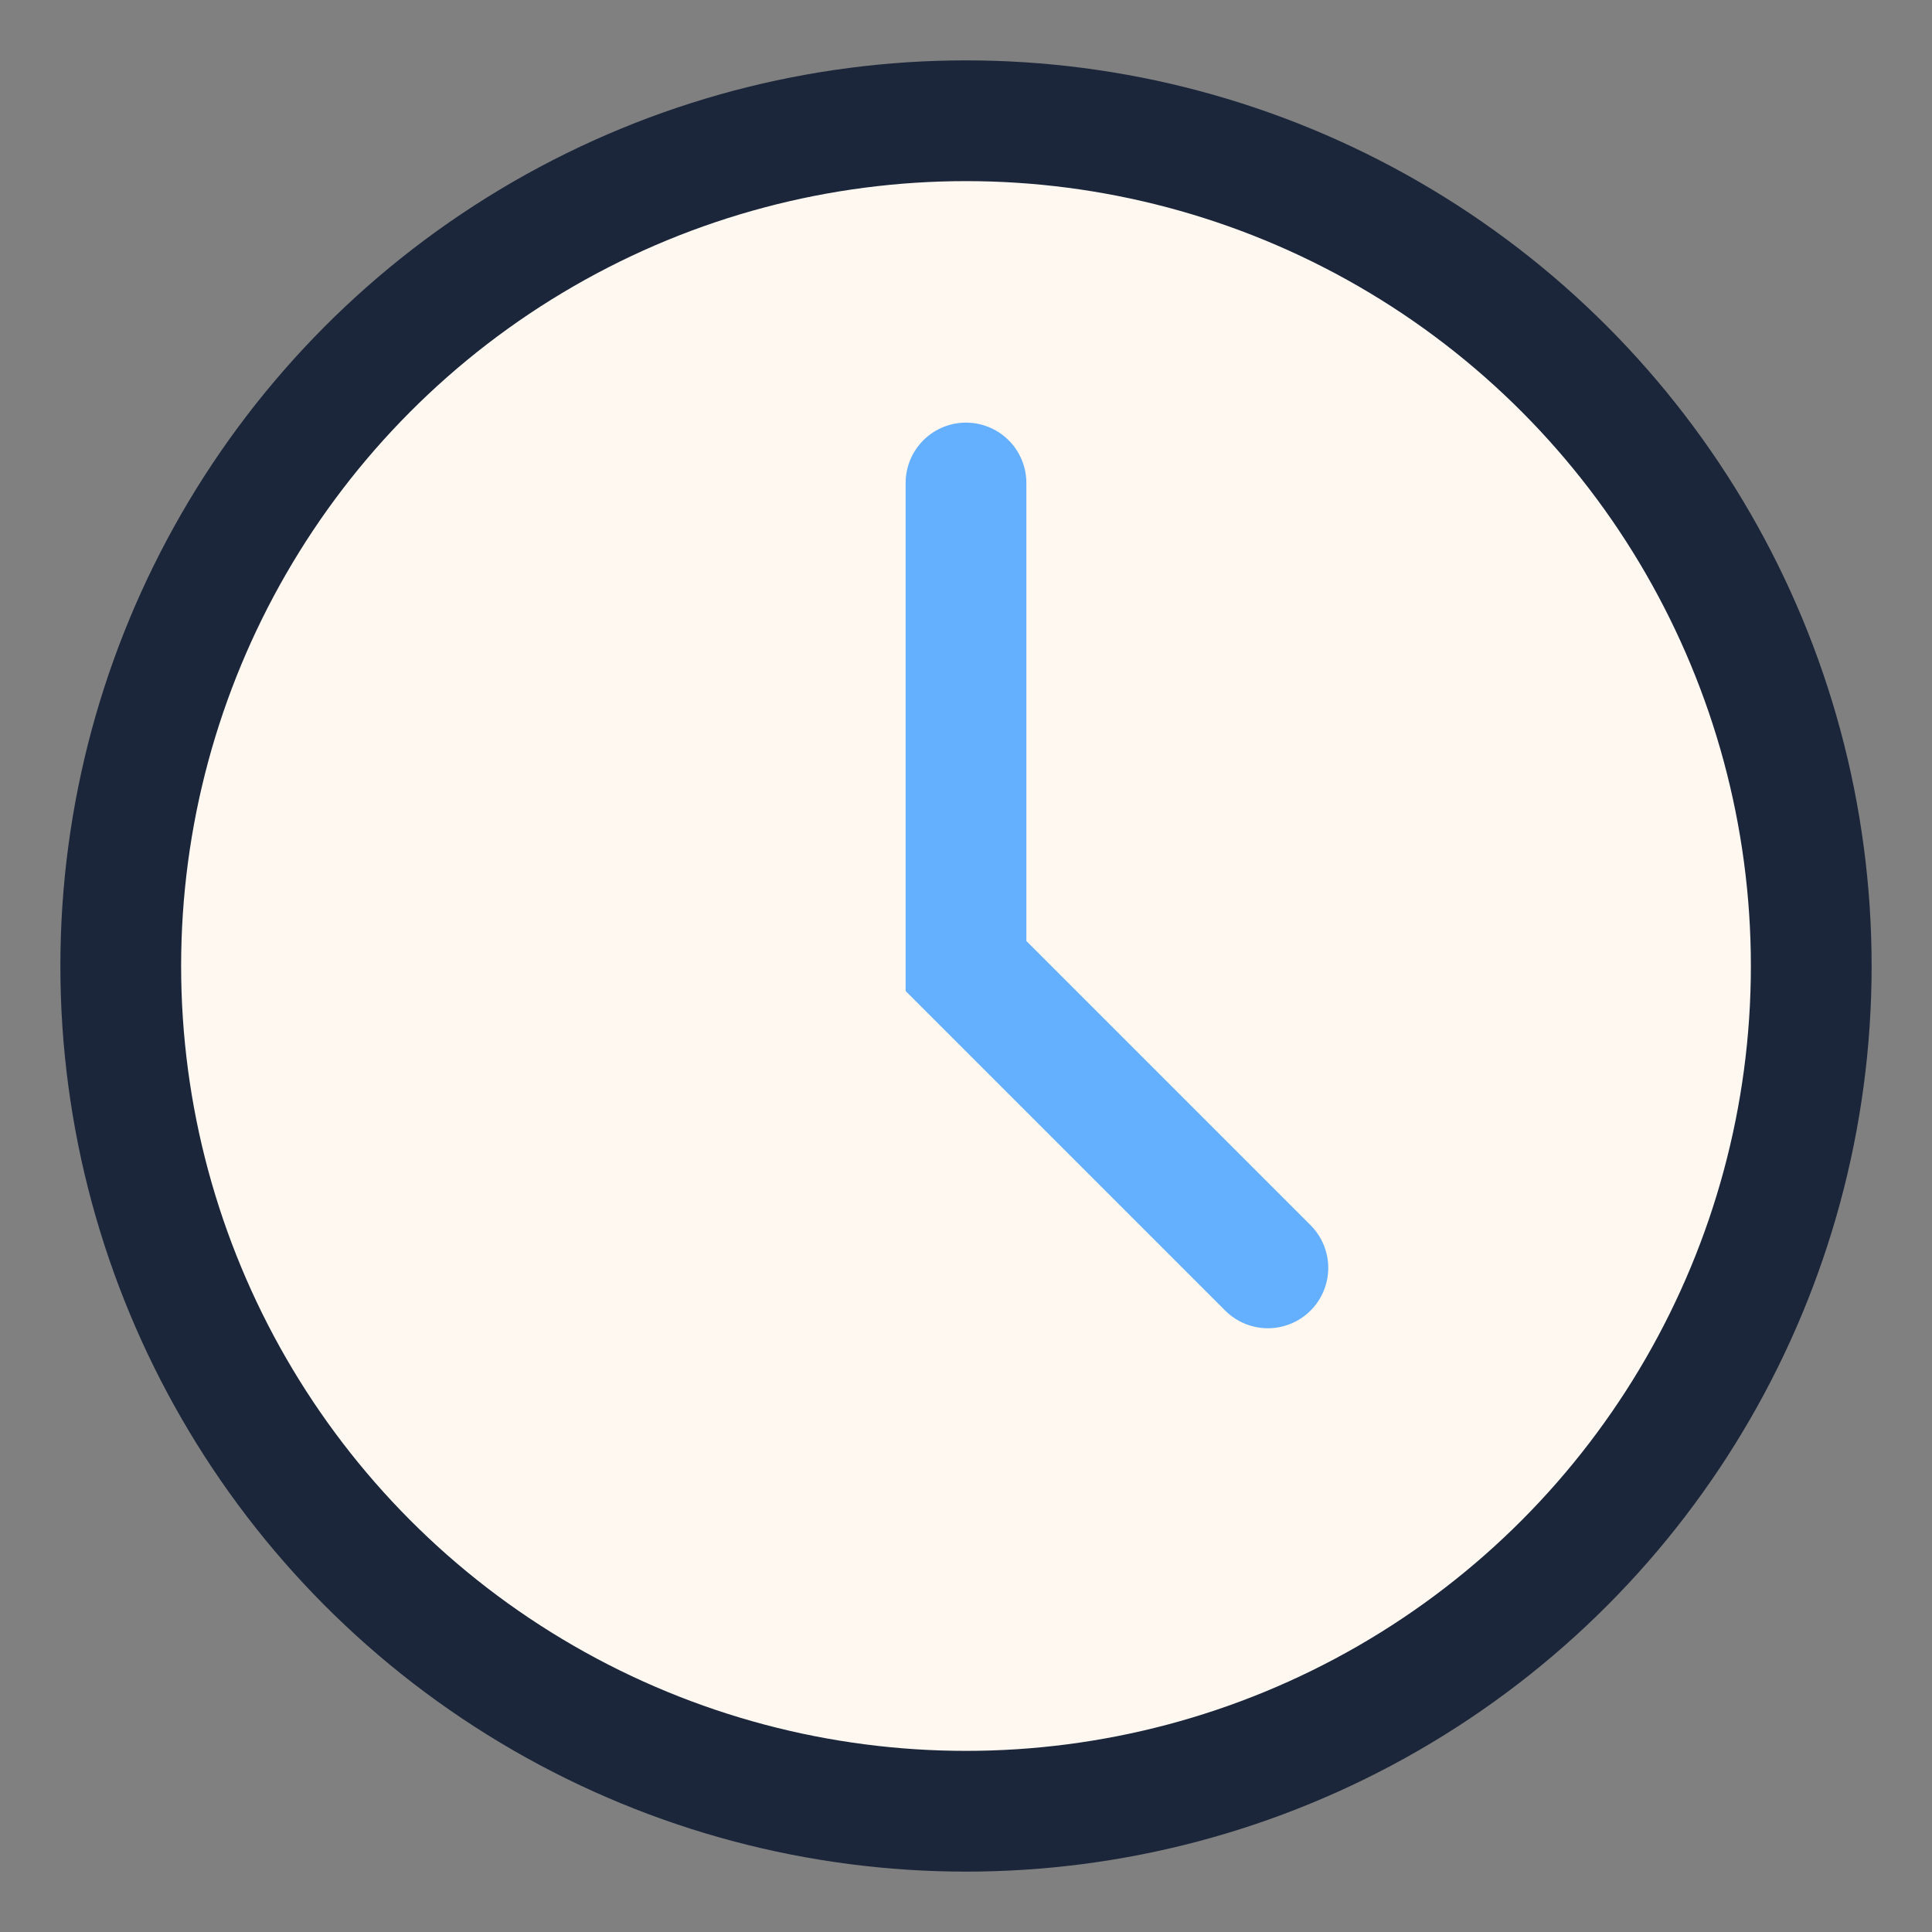
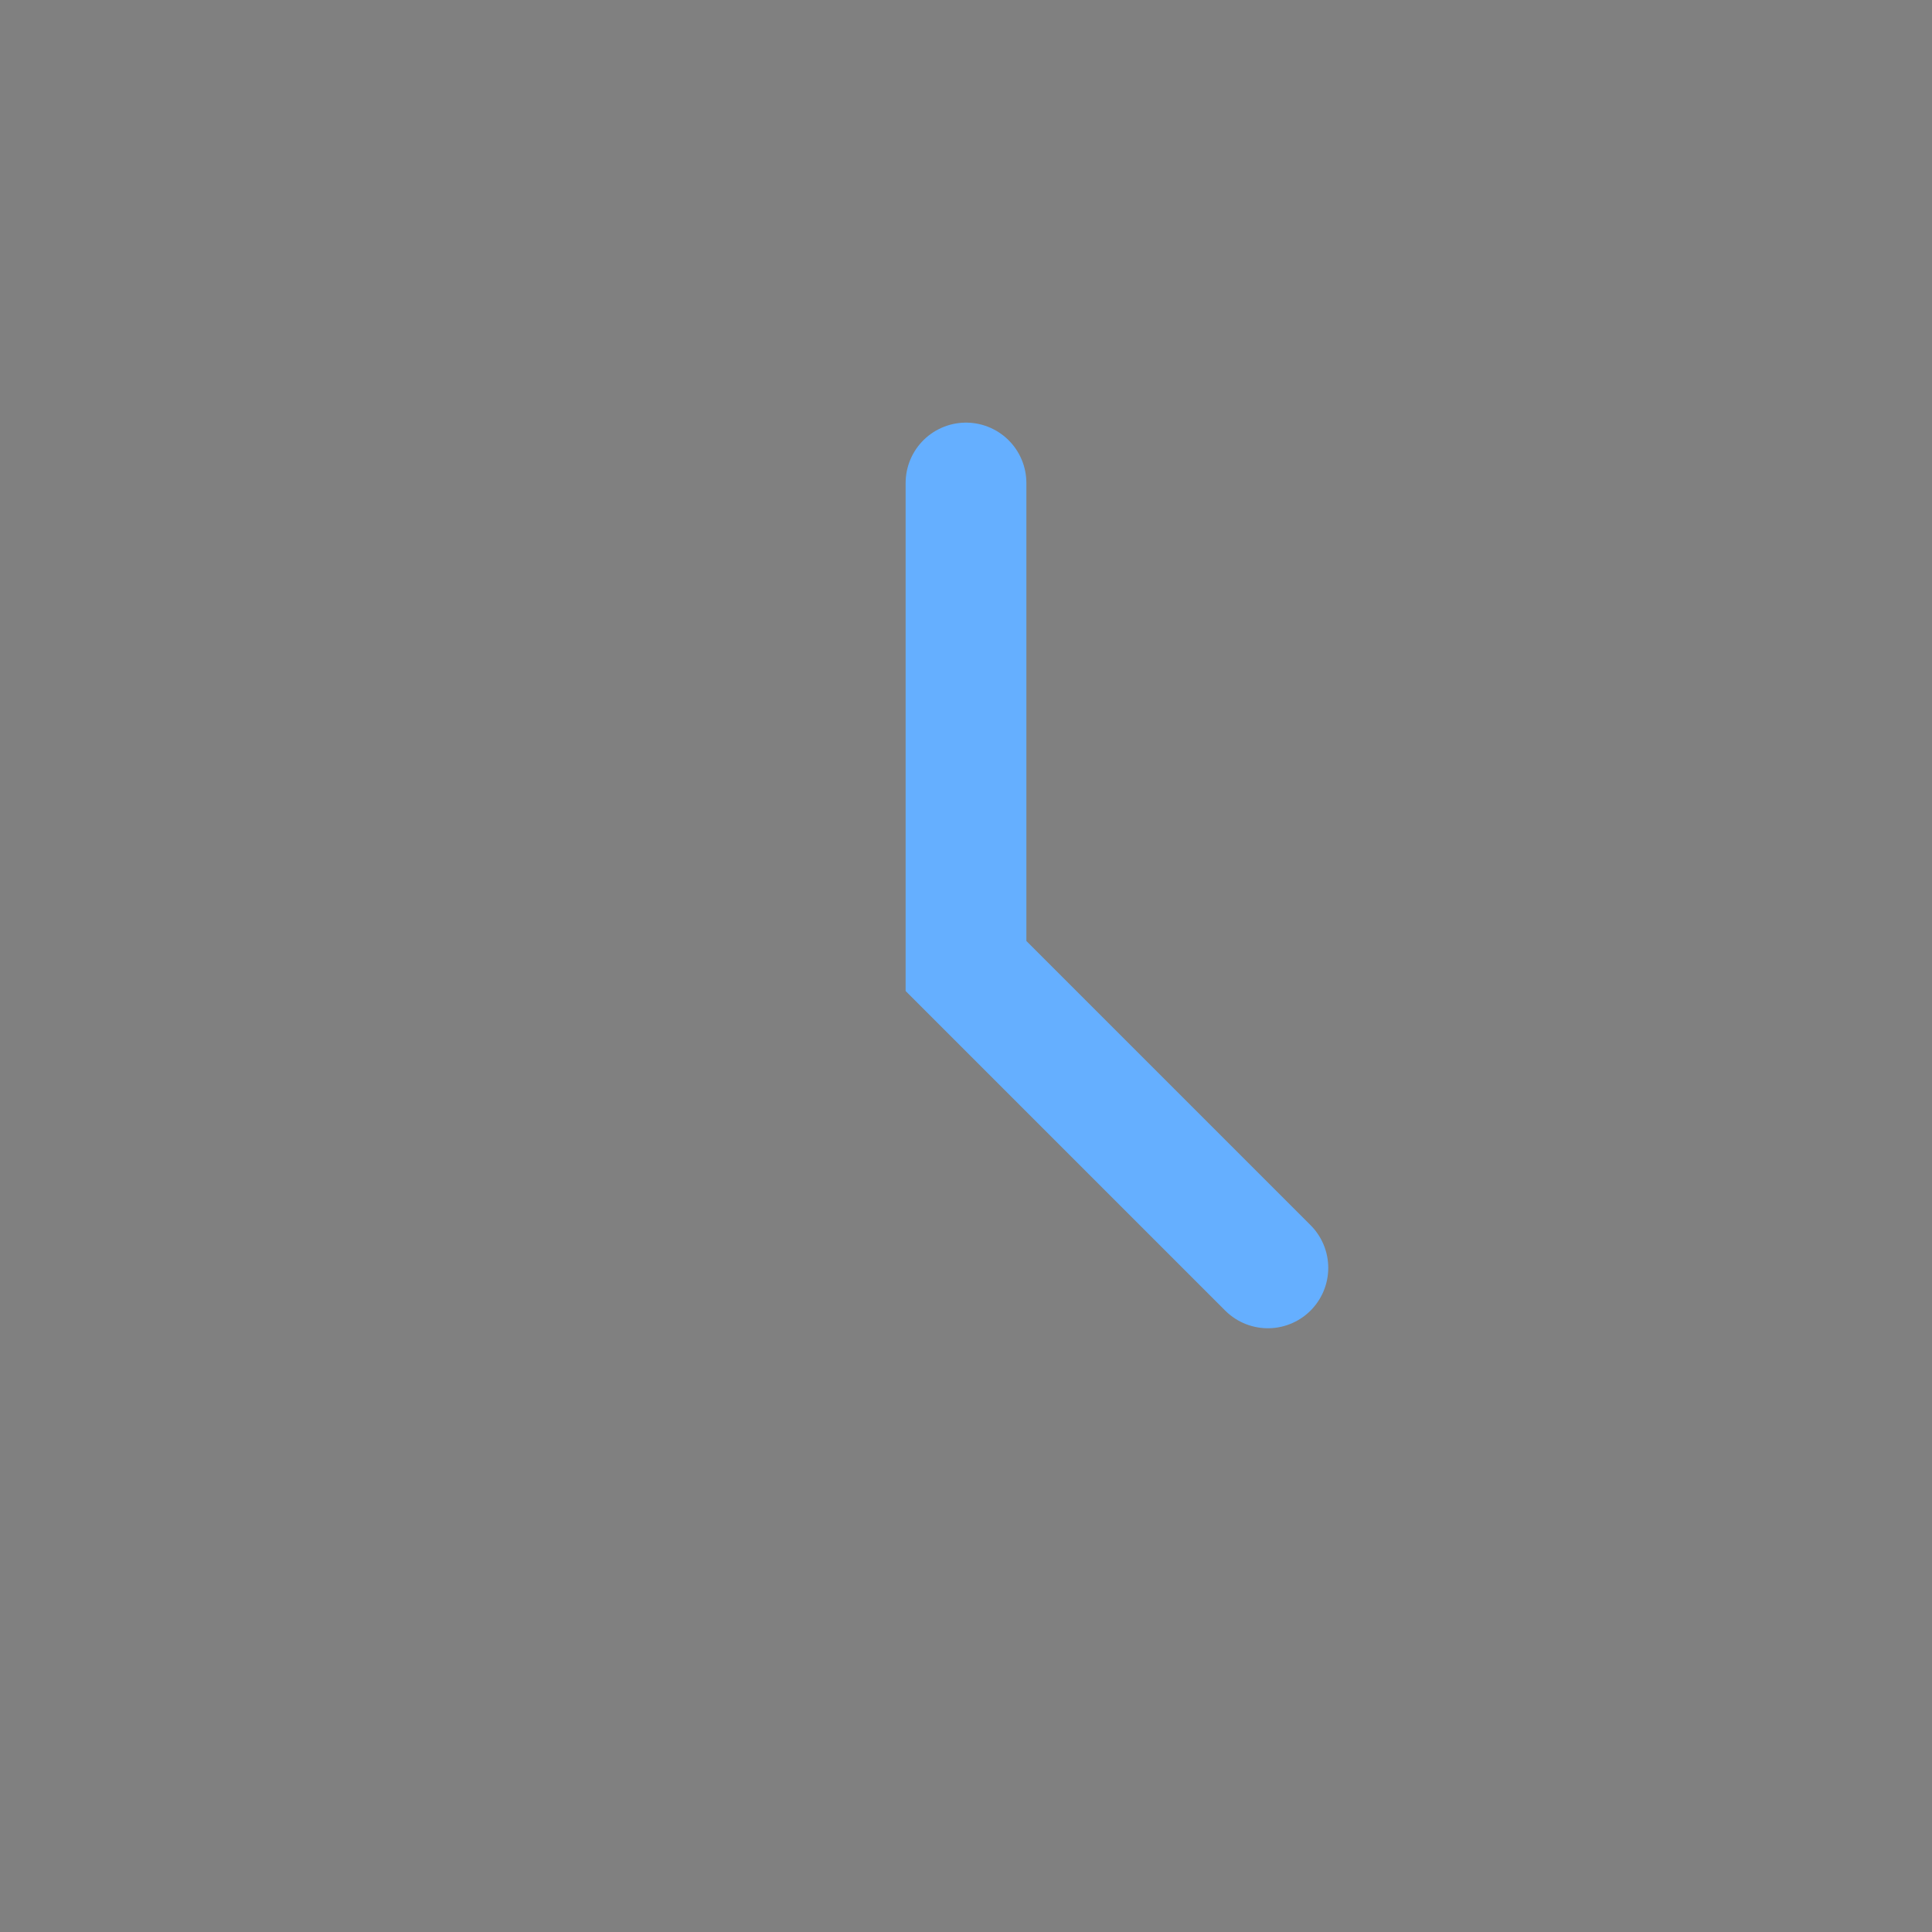
<svg xmlns="http://www.w3.org/2000/svg" width="32" height="32" viewBox="0 0 32 32">
  <rect x="0" y="0" width="32" height="32" fill="#808080" stroke="none" />
-   <circle cx="16" cy="16" r="14" stroke="#1B263B" stroke-width="2" fill="#FFF8F0" />
  <path d="M16 8v8l5 5" stroke="#65AFFF" stroke-width="2" fill="none" stroke-linecap="round" />
</svg>